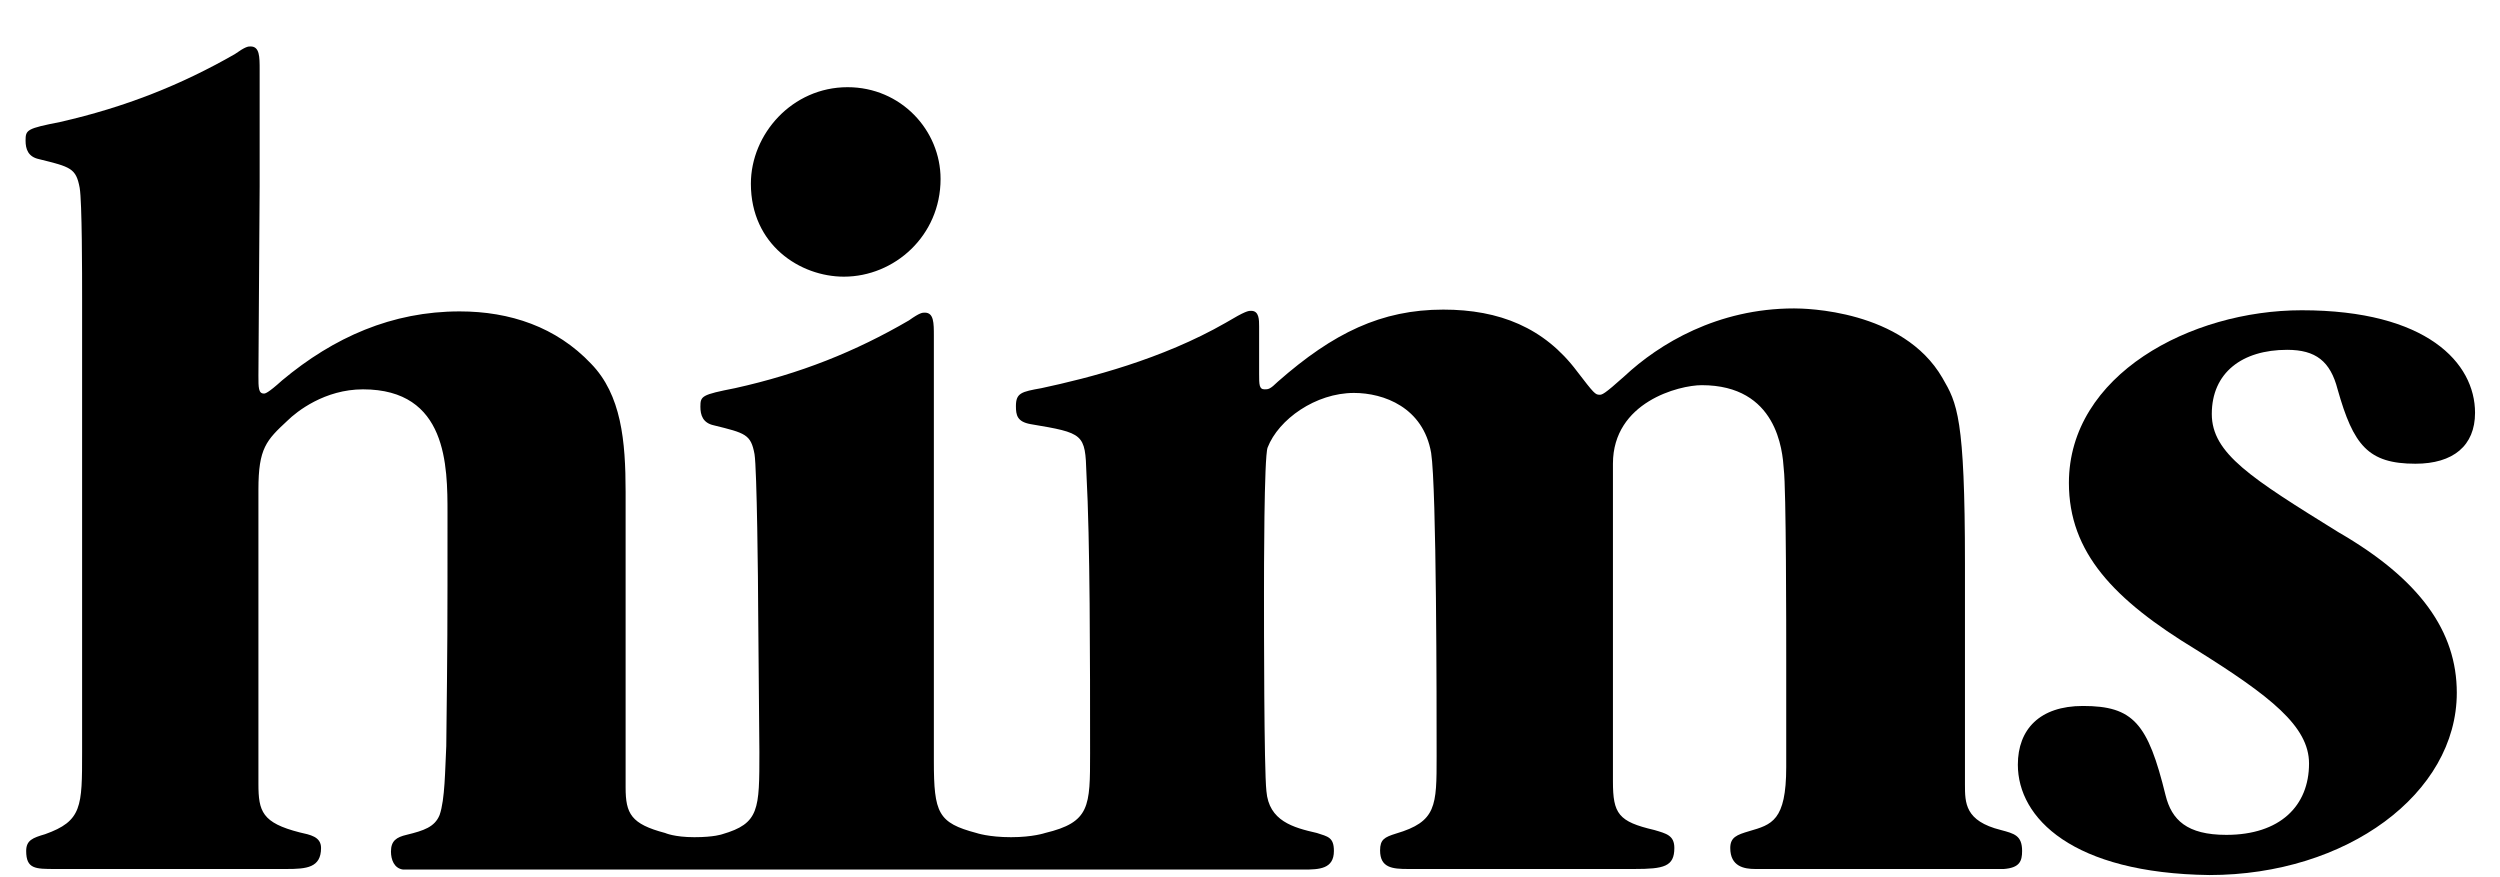
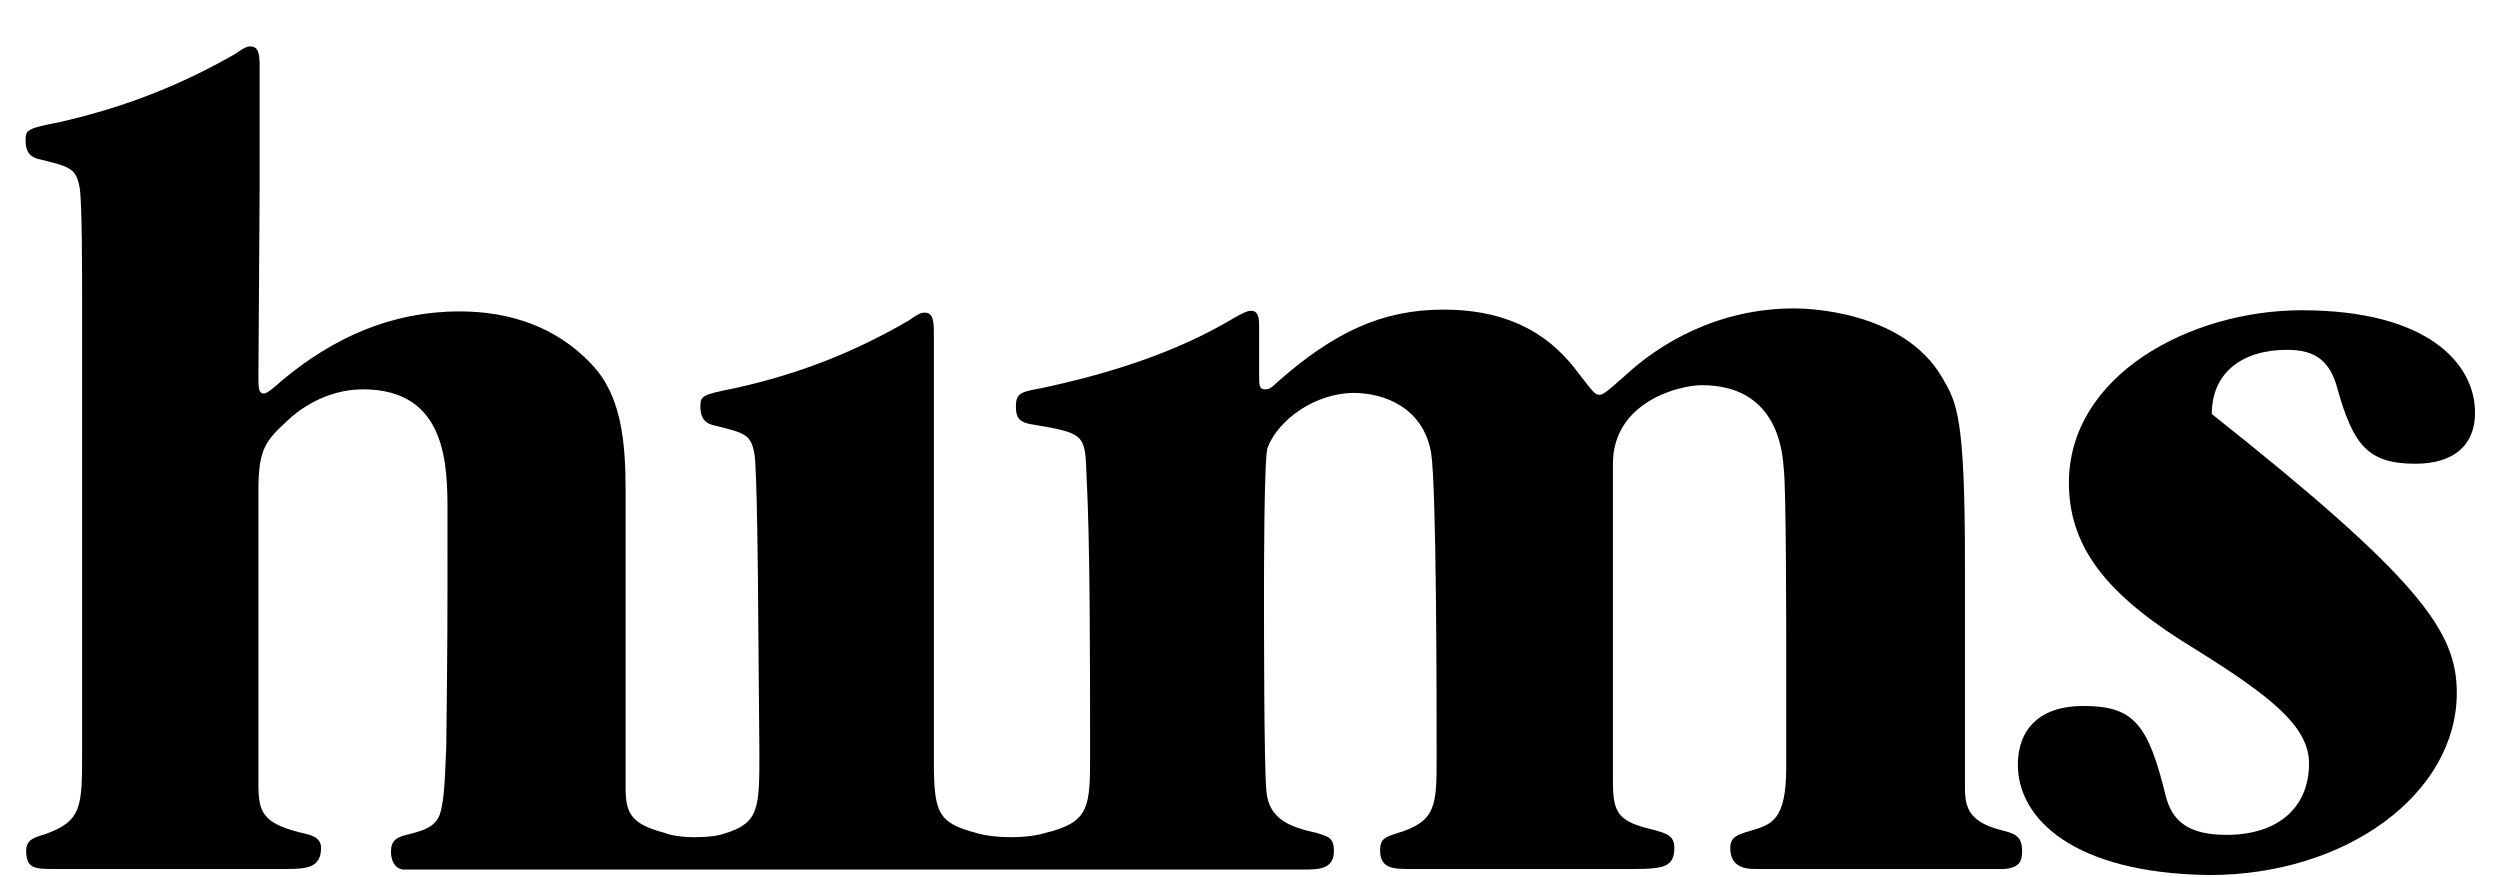
<svg xmlns="http://www.w3.org/2000/svg" width="57" height="20" viewBox="0 0 57 20" fill="none">
  <g clip-path="url(#clip0_8194_17354)">
-     <path d="M46.007 17.435C46.007 16.629 46.506 16.096 47.49 16.096C48.641 16.096 48.973 16.492 49.375 18.133C49.514 18.693 49.86 19.035 50.761 19.035C51.981 19.035 52.646 18.378 52.646 17.408C52.646 16.561 51.773 15.877 50.068 14.811C48.197 13.676 47.171 12.597 47.171 11.011C47.171 8.55 49.944 7.074 52.48 7.074C55.336 7.074 56.431 8.277 56.431 9.412C56.431 10.163 55.932 10.573 55.072 10.573C53.991 10.573 53.658 10.15 53.298 8.879C53.132 8.236 52.799 7.976 52.147 7.976C51.122 7.976 50.429 8.496 50.429 9.439C50.429 10.341 51.33 10.902 53.312 12.132C55.183 13.212 56.015 14.401 56.015 15.795C56.015 18.091 53.506 19.951 50.373 19.951C47.254 19.91 46.007 18.652 46.007 17.435Z" fill="black" />
+     <path d="M46.007 17.435C46.007 16.629 46.506 16.096 47.49 16.096C48.641 16.096 48.973 16.492 49.375 18.133C49.514 18.693 49.86 19.035 50.761 19.035C51.981 19.035 52.646 18.378 52.646 17.408C52.646 16.561 51.773 15.877 50.068 14.811C48.197 13.676 47.171 12.597 47.171 11.011C47.171 8.55 49.944 7.074 52.48 7.074C55.336 7.074 56.431 8.277 56.431 9.412C56.431 10.163 55.932 10.573 55.072 10.573C53.991 10.573 53.658 10.15 53.298 8.879C53.132 8.236 52.799 7.976 52.147 7.976C51.122 7.976 50.429 8.496 50.429 9.439C55.183 13.212 56.015 14.401 56.015 15.795C56.015 18.091 53.506 19.951 50.373 19.951C47.254 19.91 46.007 18.652 46.007 17.435Z" fill="black" />
    <path d="M1.872 6.8C1.872 6.267 1.872 4.613 1.817 4.284C1.734 3.833 1.609 3.806 0.888 3.628C0.638 3.574 0.583 3.396 0.583 3.205C0.583 2.959 0.611 2.931 1.373 2.781C2.87 2.439 4.132 1.933 5.351 1.236C5.601 1.059 5.656 1.059 5.712 1.059C5.92 1.059 5.92 1.291 5.92 1.592V4.243L5.892 8.563C5.892 8.836 5.892 8.973 6.017 8.973C6.044 8.973 6.1 8.973 6.433 8.672C7.611 7.688 8.941 7.1 10.48 7.1C11.63 7.1 12.684 7.456 13.474 8.29C14.167 9 14.264 10.053 14.264 11.215V17.954C14.264 18.555 14.389 18.787 15.165 18.992C15.165 18.992 15.373 19.088 15.831 19.088C16.288 19.088 16.468 19.02 16.468 19.02C17.314 18.774 17.314 18.459 17.314 17.147L17.286 13.867C17.286 13.333 17.258 10.682 17.203 10.354C17.12 9.902 16.995 9.875 16.274 9.697C16.025 9.643 15.969 9.465 15.969 9.274C15.969 9.028 15.997 9 16.759 8.85C18.242 8.522 19.504 8.016 20.724 7.305C20.973 7.128 21.029 7.128 21.084 7.128C21.292 7.128 21.292 7.36 21.292 7.661V17.352C21.292 18.541 21.389 18.76 22.262 18.992C22.262 18.992 22.539 19.088 23.052 19.088C23.551 19.088 23.829 18.992 23.829 18.992C24.854 18.746 24.854 18.391 24.854 17.174C24.854 15.056 24.854 12.322 24.771 10.805C24.743 9.889 24.716 9.875 23.496 9.67C23.191 9.615 23.163 9.465 23.163 9.26C23.163 8.959 23.288 8.932 23.745 8.85C24.827 8.618 26.49 8.194 27.945 7.36C28.403 7.087 28.458 7.087 28.528 7.087C28.708 7.087 28.708 7.292 28.708 7.442V8.522C28.708 8.768 28.708 8.877 28.832 8.877C28.916 8.877 28.957 8.877 29.137 8.7C30.399 7.592 31.494 7.059 32.908 7.059C34.183 7.059 35.209 7.469 35.957 8.467C36.345 8.973 36.373 9 36.47 9C36.526 9 36.567 9 37.038 8.577C37.829 7.838 39.159 7.032 40.906 7.032C41.141 7.032 43.387 7.059 44.288 8.618C44.621 9.192 44.801 9.506 44.801 12.855V17.885C44.801 18.309 44.801 18.719 45.619 18.924C45.924 19.006 46.104 19.047 46.104 19.402C46.104 19.635 46.048 19.785 45.688 19.813H44.926H42.112H40.019C39.769 19.813 39.45 19.758 39.45 19.334C39.45 19.088 39.603 19.033 39.88 18.951C40.393 18.801 40.726 18.719 40.726 17.489V15.042C40.726 14.331 40.726 11.133 40.67 10.695C40.642 10.271 40.518 8.782 38.799 8.782C38.286 8.782 36.775 9.164 36.775 10.572V17.817C36.775 18.555 36.9 18.733 37.718 18.924C37.995 19.006 38.175 19.047 38.175 19.334C38.175 19.758 37.939 19.813 37.26 19.813H35.029H32.104C31.743 19.813 31.466 19.785 31.466 19.389C31.466 19.143 31.563 19.088 31.827 19.006C32.755 18.733 32.755 18.377 32.755 17.243C32.755 16.054 32.755 11.133 32.63 10.326C32.45 9.287 31.549 8.959 30.87 8.959C29.997 8.959 29.151 9.561 28.902 10.203C28.819 10.408 28.819 13.087 28.819 13.511C28.819 14.263 28.819 17.53 28.874 18.036C28.93 18.719 29.484 18.869 30.025 18.992C30.274 19.074 30.413 19.088 30.413 19.402C30.413 19.813 30.08 19.826 29.72 19.826H26.781H24.203H21.791H19.518H16.593H15.235H14.5H12.171H9.912H9.191C8.983 19.799 8.914 19.594 8.914 19.416C8.914 19.17 9.038 19.088 9.274 19.033C9.662 18.938 9.912 18.856 10.023 18.582C10.147 18.227 10.147 17.544 10.175 17.01C10.203 14.536 10.203 14.482 10.203 11.707C10.203 10.627 10.203 8.877 8.276 8.877C7.403 8.877 6.765 9.383 6.557 9.588C6.072 10.039 5.892 10.217 5.892 11.16V17.872C5.892 18.5 5.975 18.76 6.834 18.979C7.07 19.033 7.32 19.074 7.32 19.334C7.32 19.785 6.987 19.813 6.53 19.813H4.409H1.262C0.805 19.813 0.597 19.813 0.597 19.402C0.597 19.156 0.749 19.102 1.027 19.02C1.872 18.719 1.872 18.391 1.872 17.147V14.085V8.659V6.8Z" fill="black" />
-     <path d="M19.324 1.988C18.063 1.988 17.12 3.054 17.12 4.189C17.12 5.583 18.243 6.308 19.241 6.308C20.391 6.308 21.445 5.378 21.445 4.08C21.445 2.972 20.544 1.988 19.324 1.988Z" fill="black" />
  </g>
  <defs>
    <clipPath id="clip0_8194_17354">
      <rect width="56" height="19" fill="white" transform="translate(0.5 0.965)" />
    </clipPath>
  </defs>
</svg>